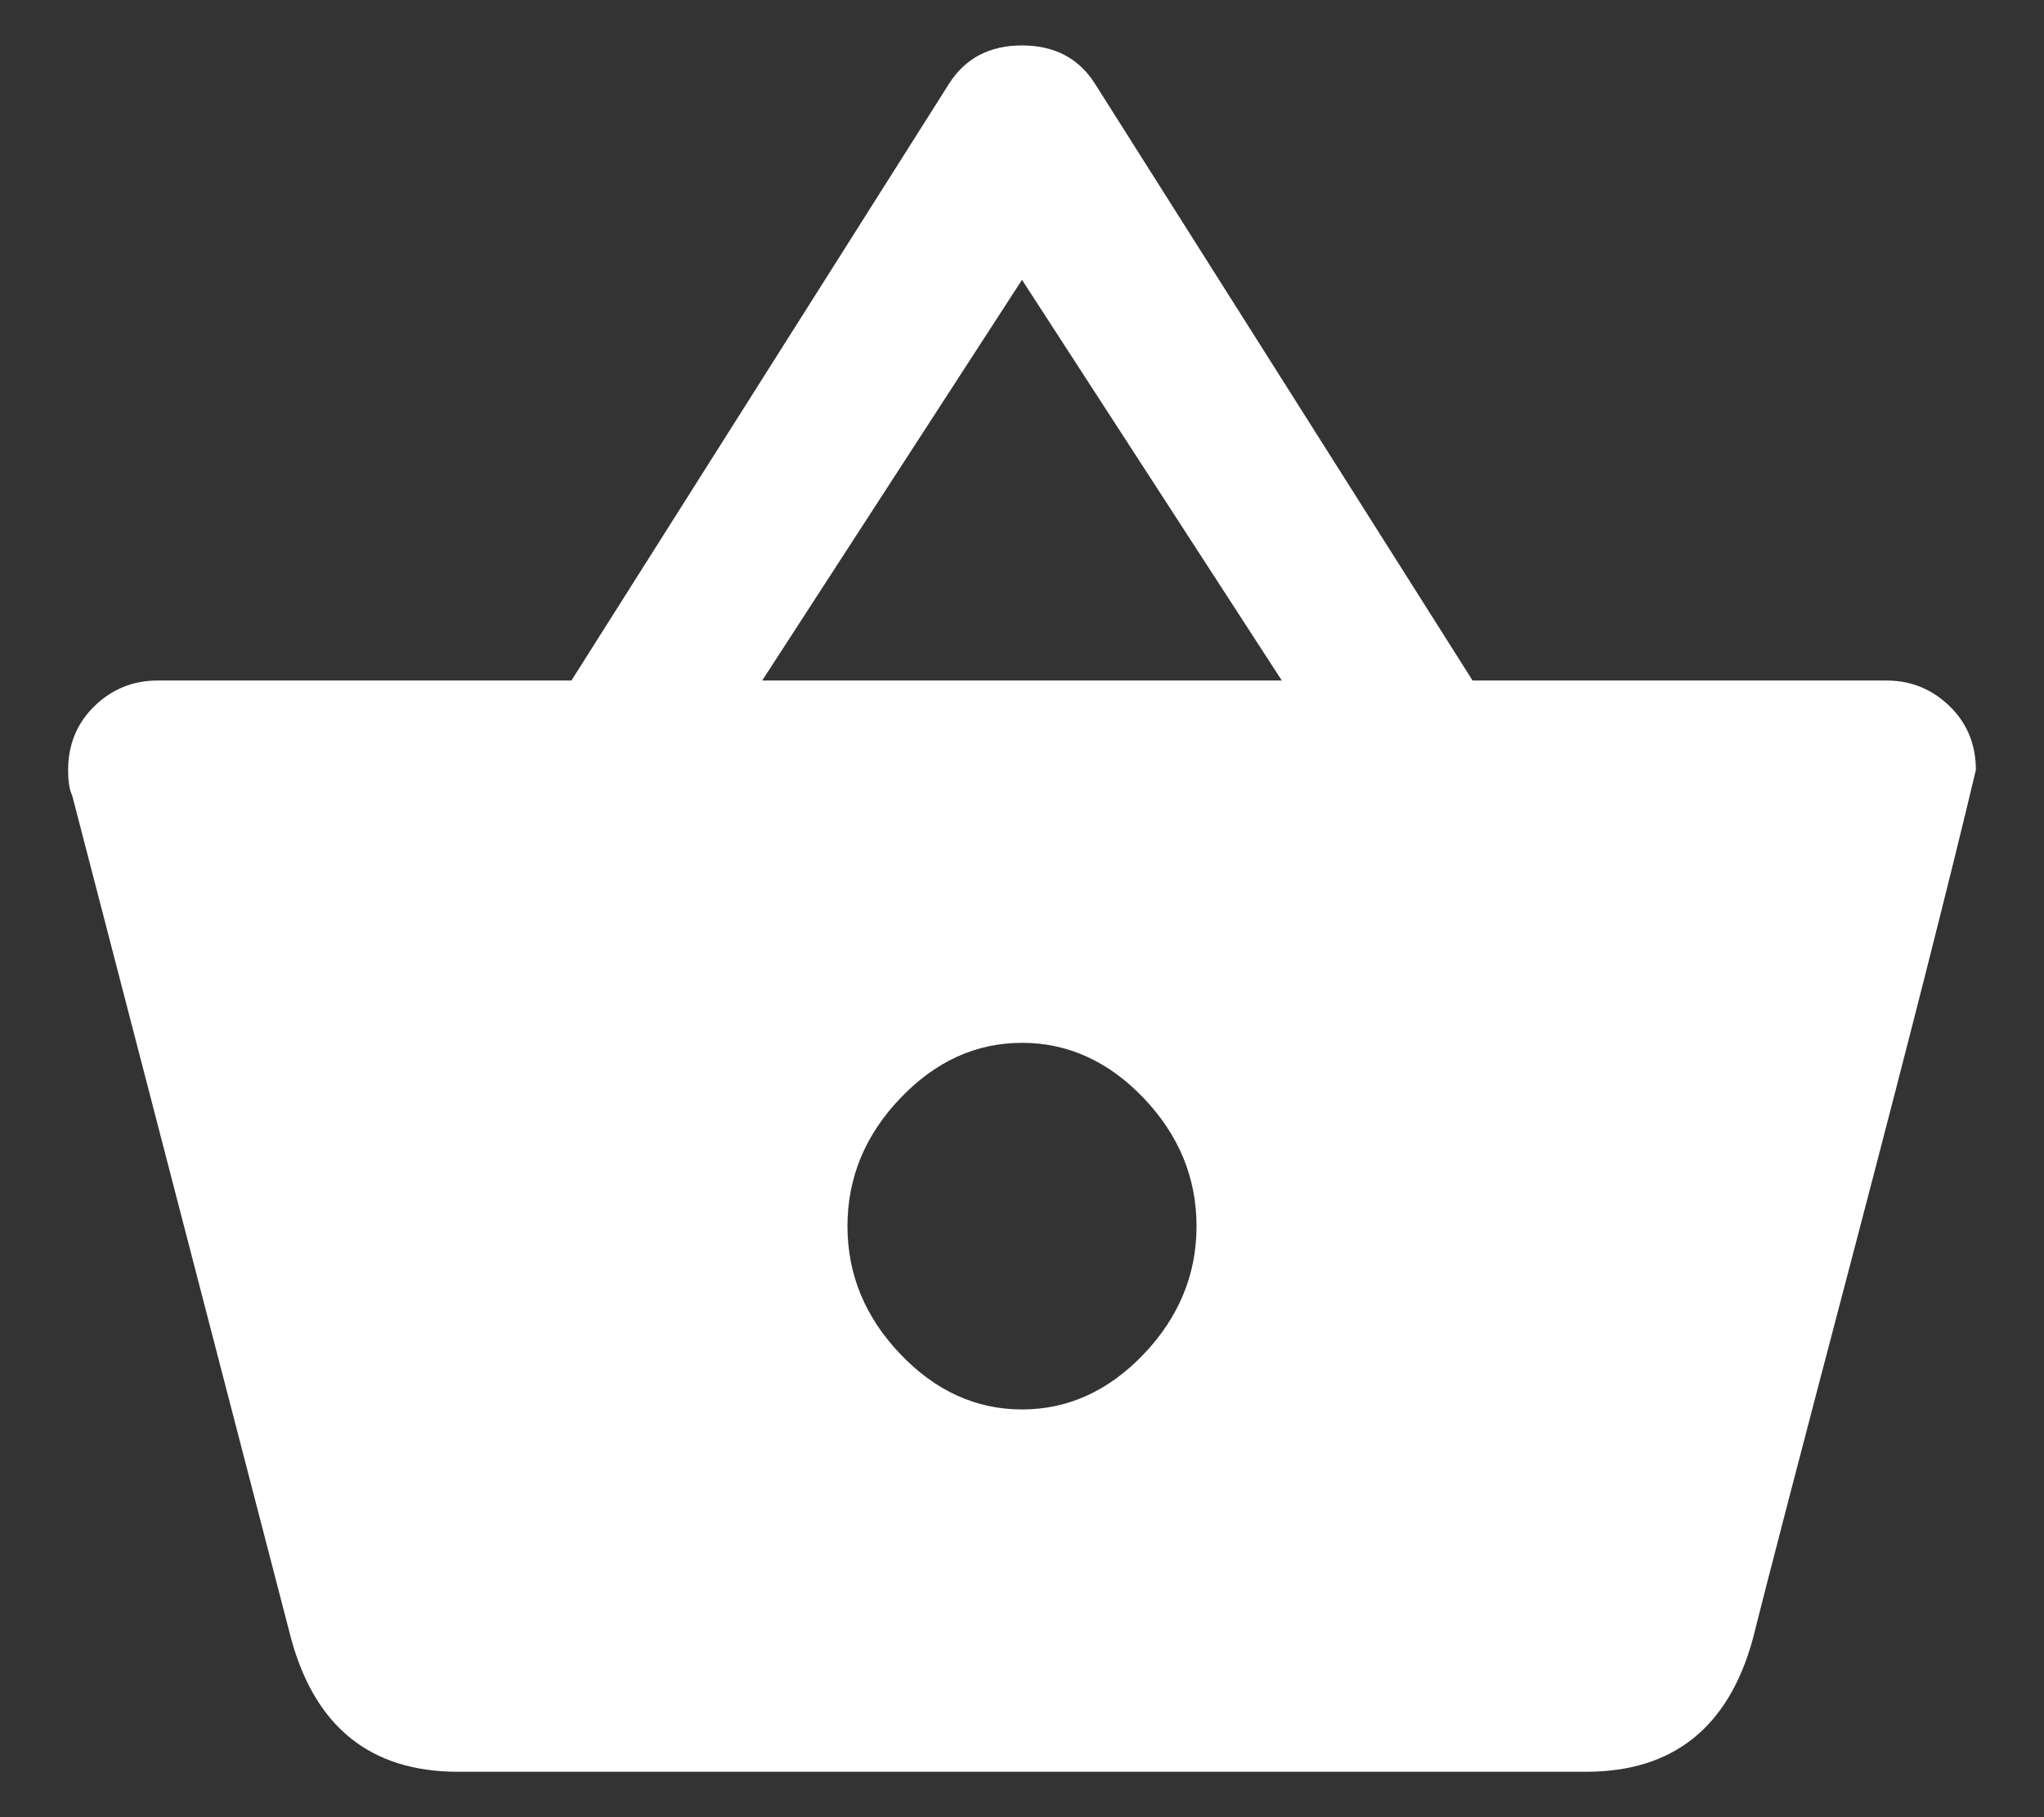
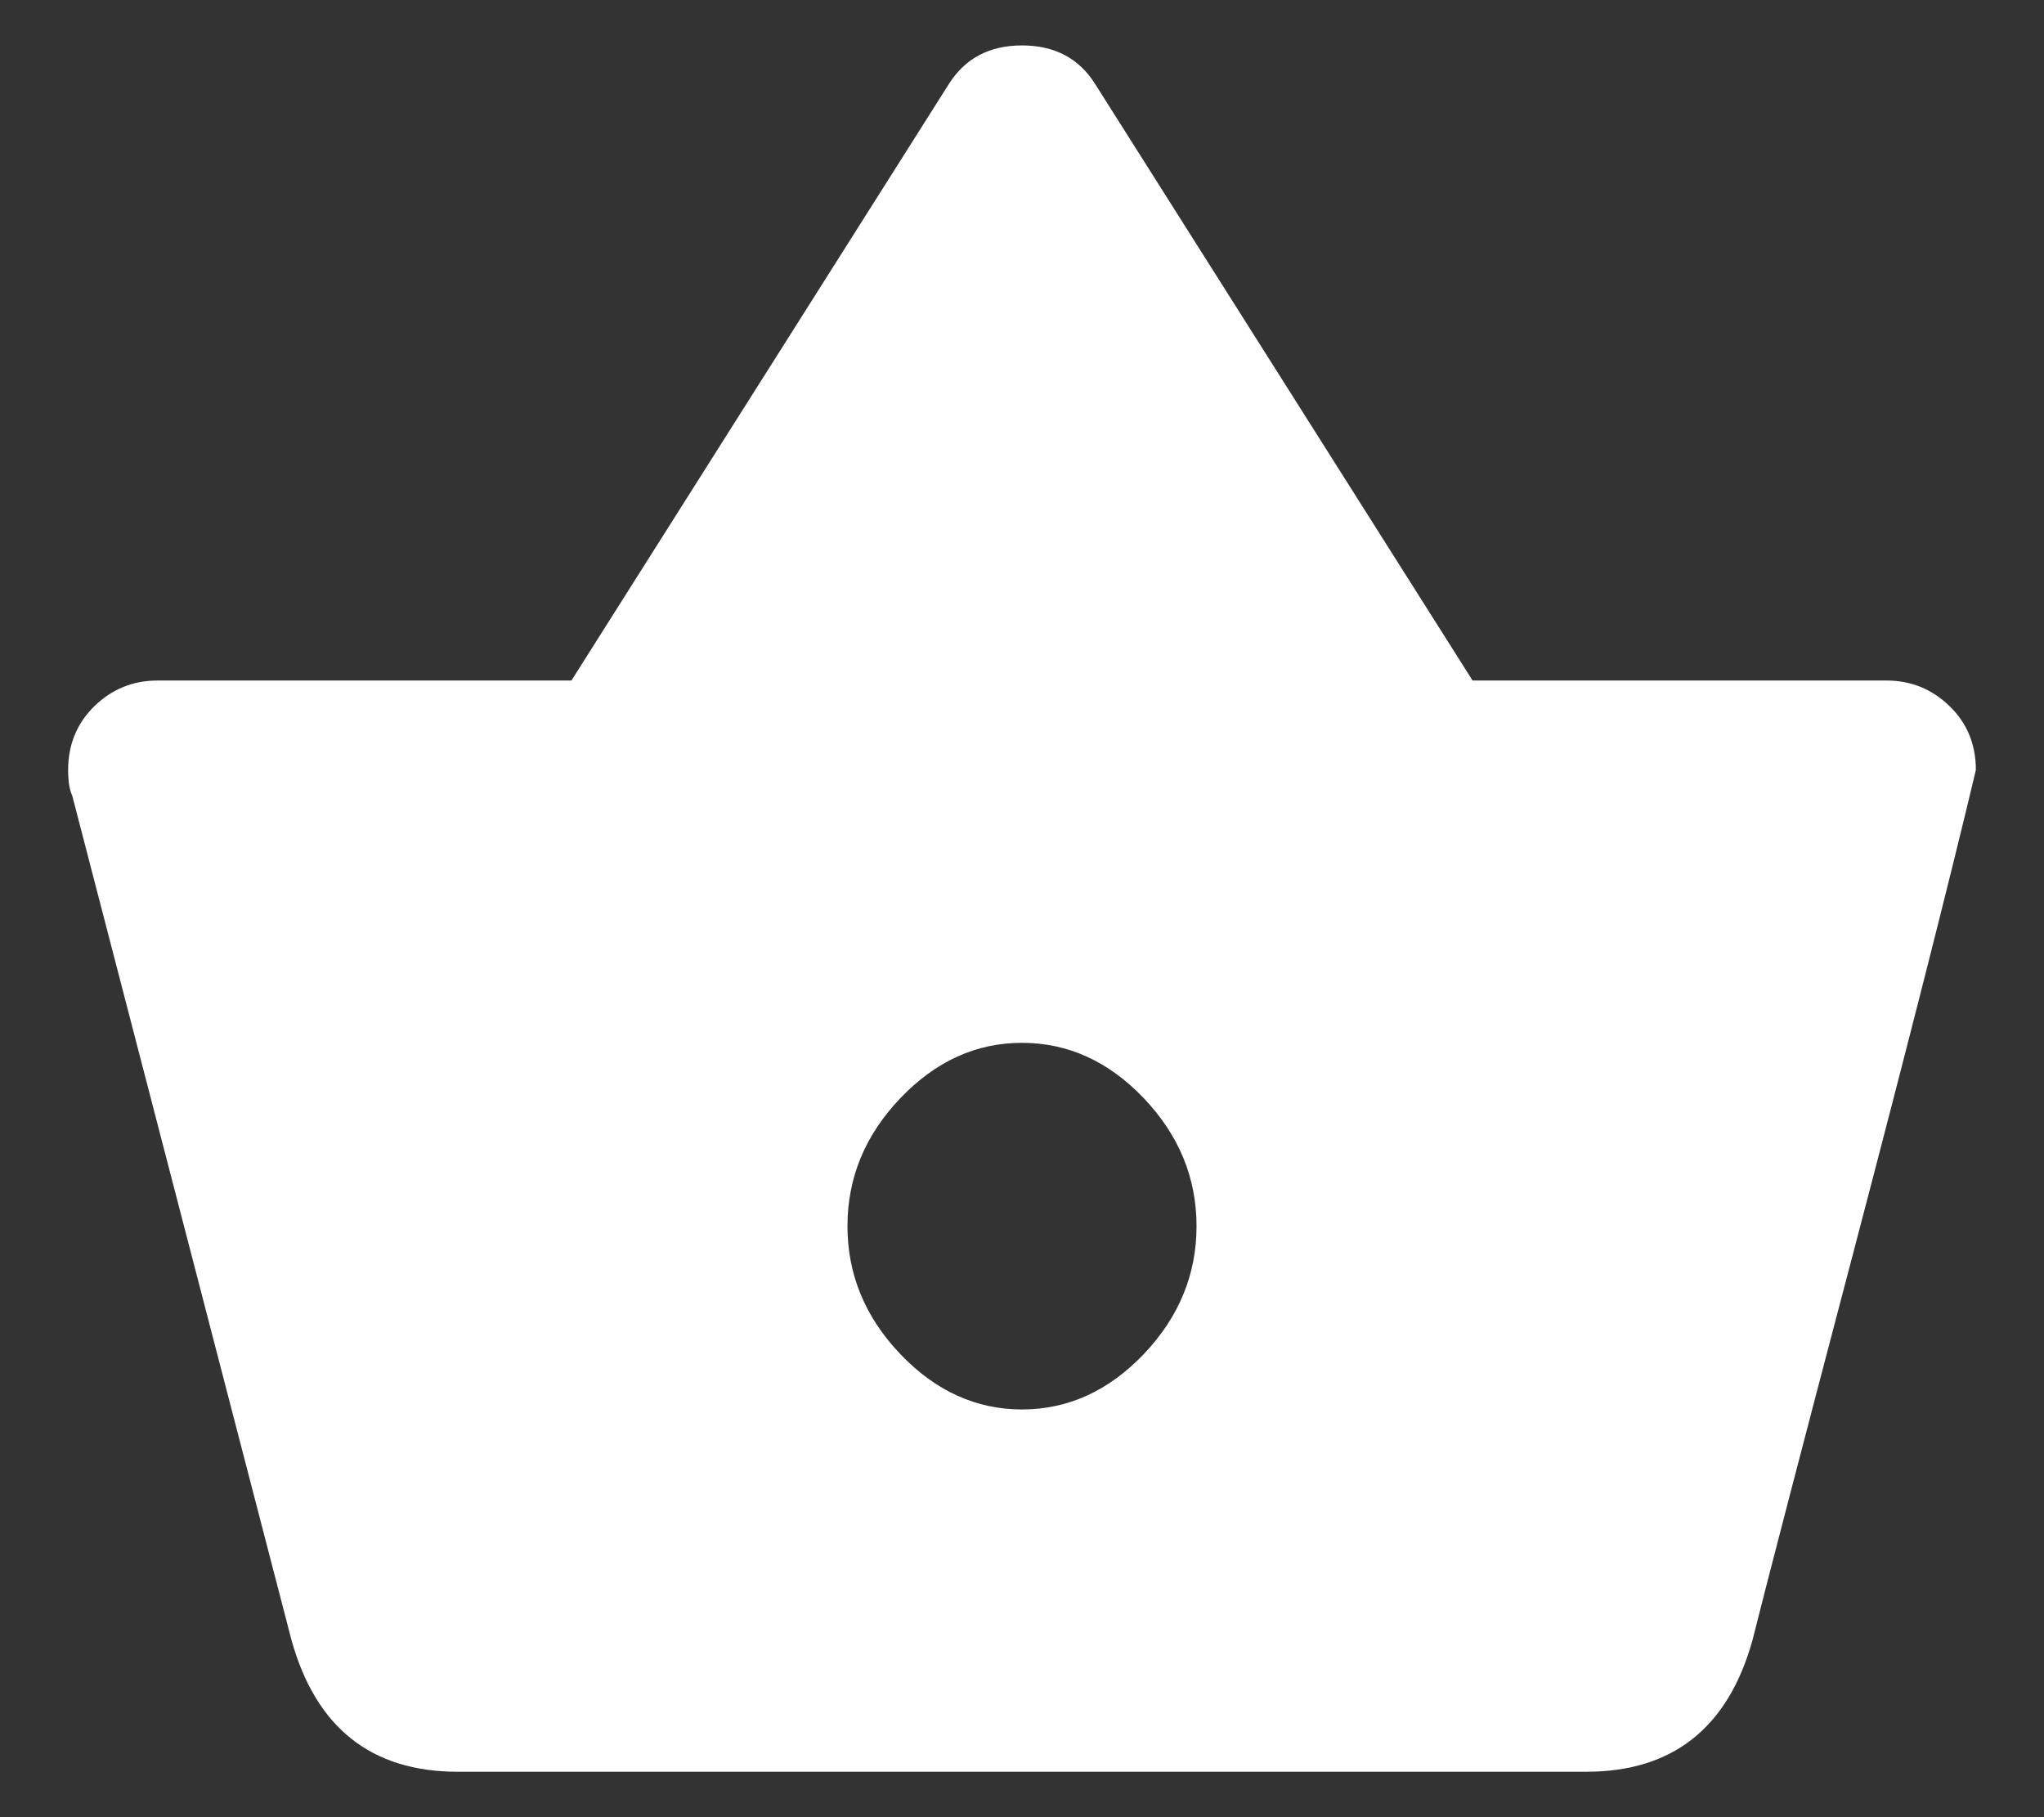
<svg xmlns="http://www.w3.org/2000/svg" width="18" height="16" viewBox="0 0 18 16" fill="none">
  <rect x="0" y="0" width="18" height="16" fill="#333333" stroke="none" />
-   <path fill-rule="evenodd" clip-rule="evenodd" d="M7.928 11.922C8.238 12.247 8.595 12.41 9 12.41C9.405 12.41 9.763 12.247 10.073 11.922C10.382 11.597 10.537 11.221 10.537 10.796C10.537 10.371 10.382 9.995 10.073 9.67C9.763 9.345 9.405 9.182 9 9.182C8.595 9.182 8.238 9.345 7.928 9.67C7.618 9.995 7.463 10.371 7.463 10.796C7.463 11.221 7.618 11.597 7.928 11.922ZM6.712 5.992H11.288L9 2.464L6.712 5.992ZM12.968 5.992H16.614C16.828 5.992 17.013 6.067 17.168 6.217C17.323 6.367 17.4 6.555 17.4 6.78C17.162 7.781 16.804 9.188 16.328 11.002C15.851 12.816 15.553 13.961 15.434 14.437C15.22 15.212 14.731 15.6 13.969 15.6H4.032C3.269 15.6 2.781 15.212 2.566 14.437L0.636 7.005C0.612 6.955 0.6 6.88 0.6 6.78C0.6 6.555 0.678 6.367 0.832 6.217C0.987 6.067 1.172 5.992 1.386 5.992H5.032L8.357 0.738C8.5 0.513 8.714 0.4 9 0.4C9.286 0.4 9.501 0.513 9.643 0.738L12.968 5.992Z" fill="white" />
+   <path fill-rule="evenodd" clip-rule="evenodd" d="M7.928 11.922C8.238 12.247 8.595 12.41 9 12.41C9.405 12.41 9.763 12.247 10.073 11.922C10.382 11.597 10.537 11.221 10.537 10.796C10.537 10.371 10.382 9.995 10.073 9.67C9.763 9.345 9.405 9.182 9 9.182C8.595 9.182 8.238 9.345 7.928 9.67C7.618 9.995 7.463 10.371 7.463 10.796C7.463 11.221 7.618 11.597 7.928 11.922ZM6.712 5.992H11.288L6.712 5.992ZM12.968 5.992H16.614C16.828 5.992 17.013 6.067 17.168 6.217C17.323 6.367 17.4 6.555 17.4 6.78C17.162 7.781 16.804 9.188 16.328 11.002C15.851 12.816 15.553 13.961 15.434 14.437C15.22 15.212 14.731 15.6 13.969 15.6H4.032C3.269 15.6 2.781 15.212 2.566 14.437L0.636 7.005C0.612 6.955 0.6 6.88 0.6 6.78C0.6 6.555 0.678 6.367 0.832 6.217C0.987 6.067 1.172 5.992 1.386 5.992H5.032L8.357 0.738C8.5 0.513 8.714 0.4 9 0.4C9.286 0.4 9.501 0.513 9.643 0.738L12.968 5.992Z" fill="white" />
</svg>